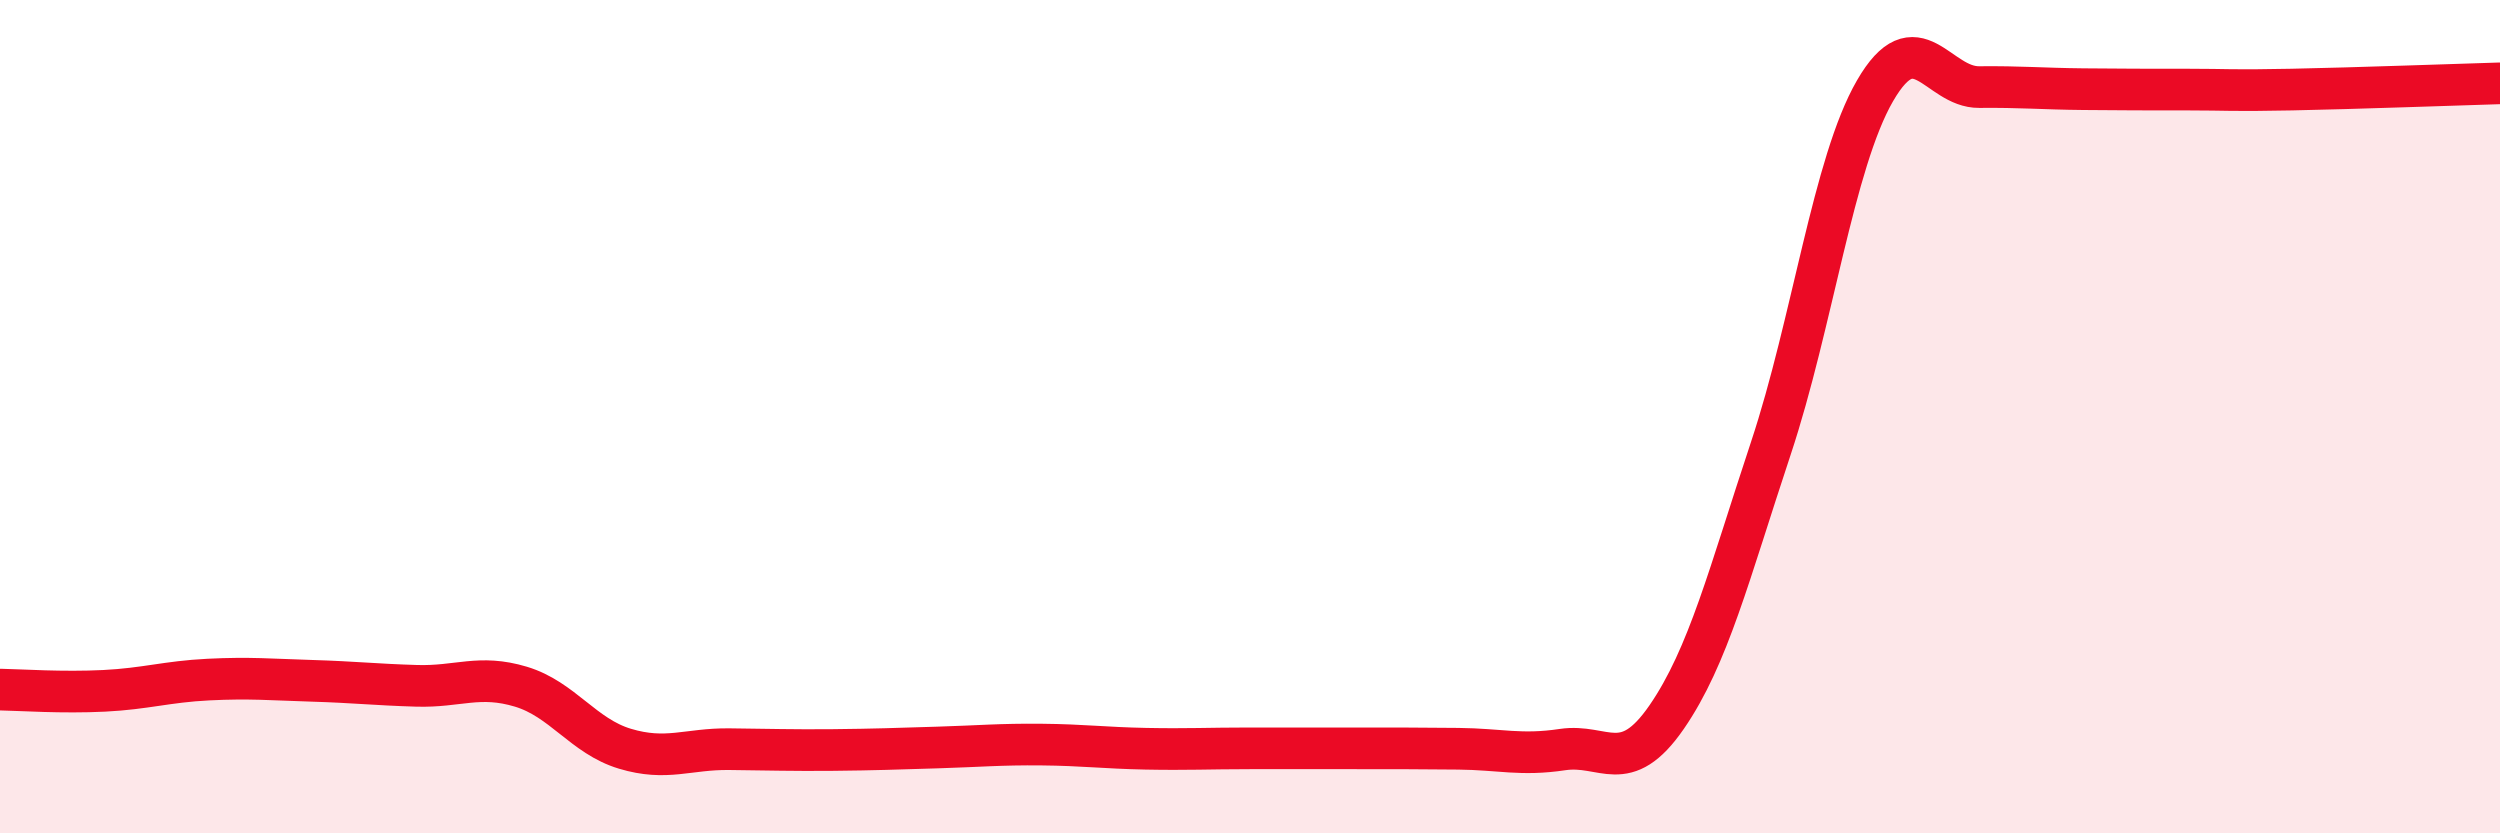
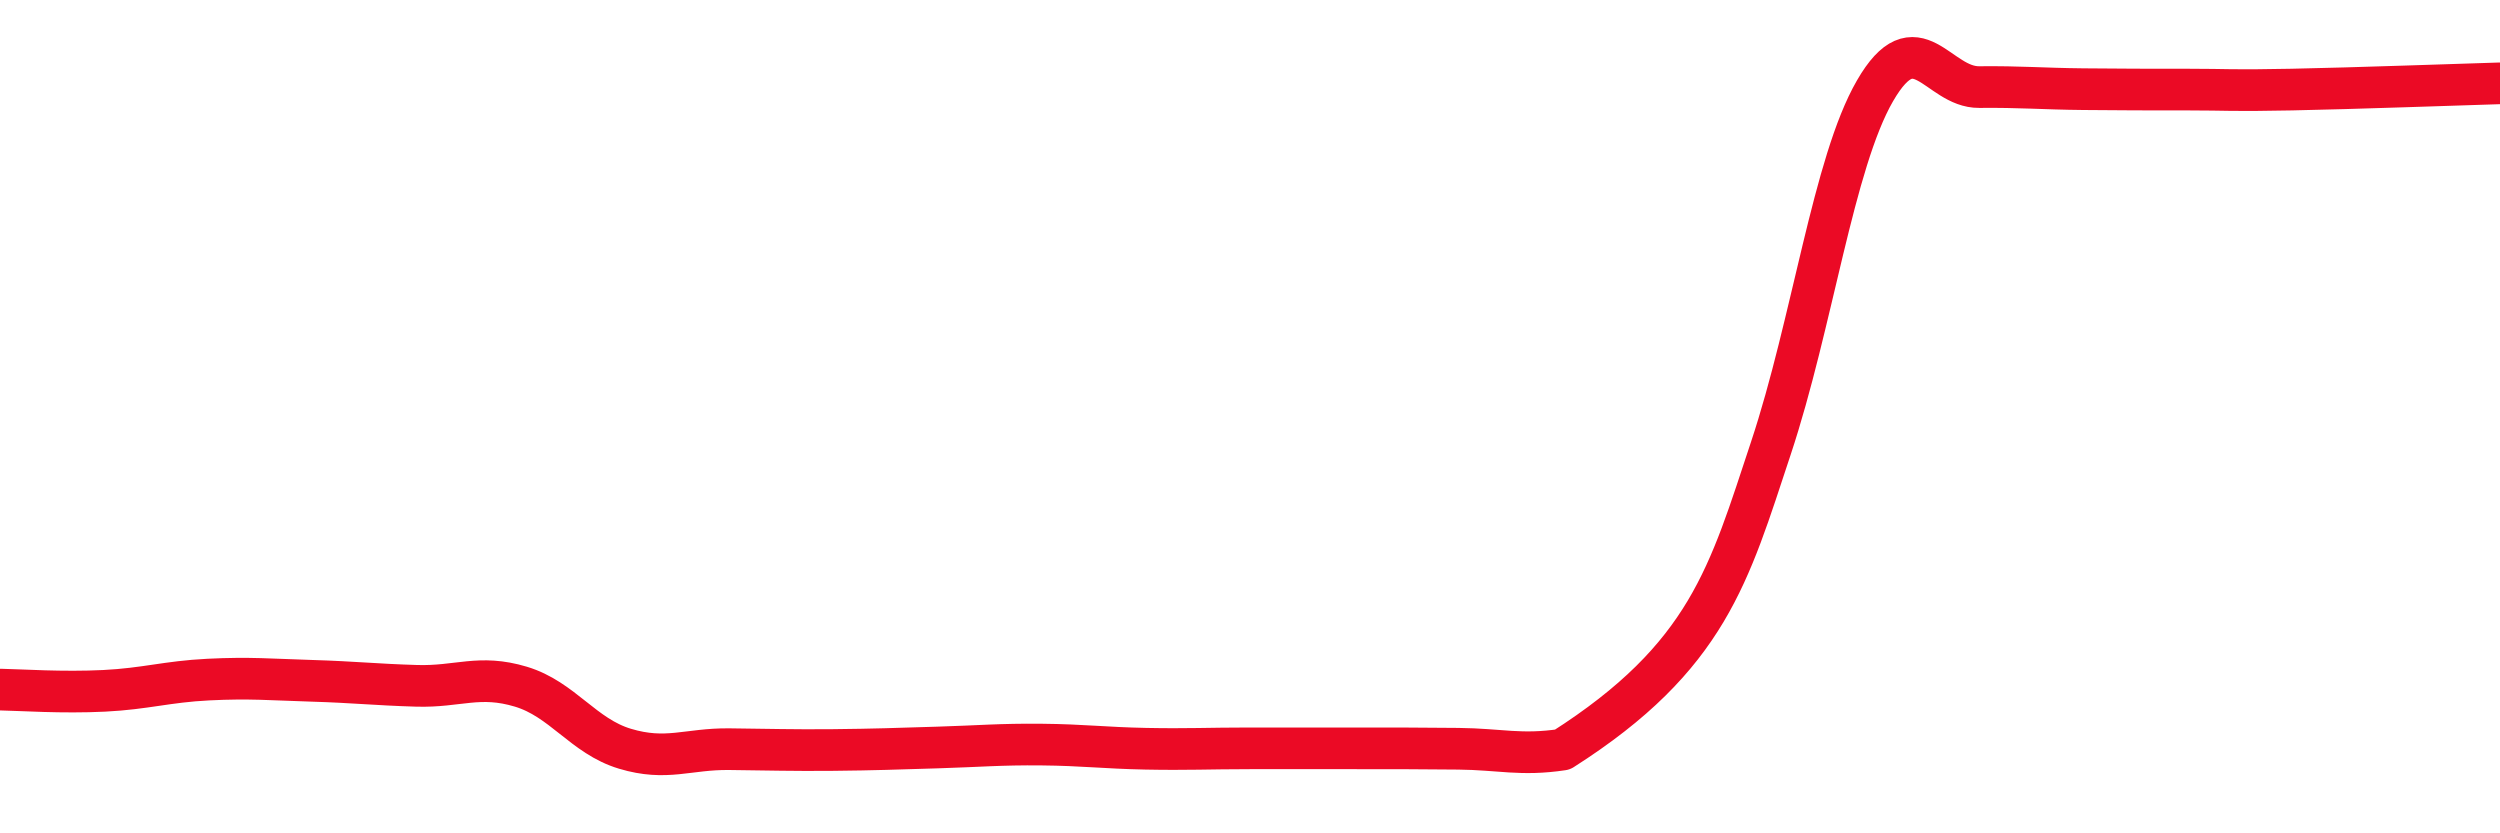
<svg xmlns="http://www.w3.org/2000/svg" width="60" height="20" viewBox="0 0 60 20">
-   <path d="M 0,16.55 C 0.5,16.56 1.5,16.63 2.5,16.58 C 3.5,16.53 4,16.36 5,16.31 C 6,16.26 6.5,16.31 7.5,16.34 C 8.5,16.37 9,16.43 10,16.46 C 11,16.49 11.5,16.18 12.5,16.48 C 13.5,16.78 14,17.67 15,17.97 C 16,18.27 16.5,17.97 17.5,17.98 C 18.5,17.99 19,18.01 20,18 C 21,17.99 21.5,17.97 22.5,17.94 C 23.5,17.91 24,17.86 25,17.87 C 26,17.88 26.5,17.95 27.5,17.97 C 28.5,17.99 29,17.96 30,17.96 C 31,17.96 31.5,17.96 32.5,17.96 C 33.5,17.96 34,17.96 35,17.97 C 36,17.98 36.5,18.14 37.5,17.99 C 38.5,17.84 39,18.66 40,17.21 C 41,15.76 41.5,13.77 42.5,10.76 C 43.5,7.75 44,3.91 45,2.18 C 46,0.45 46.5,2.1 47.5,2.09 C 48.5,2.08 49,2.13 50,2.14 C 51,2.15 51.5,2.15 52.5,2.15 C 53.5,2.15 53.5,2.18 55,2.15 C 56.5,2.12 59,2.03 60,2L60 20L0 20Z" fill="#EB0A25" opacity="0.1" stroke-linecap="round" stroke-linejoin="round" />
-   <path d="M 0,16.55 C 0.5,16.56 1.5,16.63 2.5,16.58 C 3.5,16.53 4,16.36 5,16.31 C 6,16.26 6.5,16.31 7.5,16.34 C 8.5,16.37 9,16.43 10,16.46 C 11,16.49 11.5,16.18 12.5,16.48 C 13.5,16.78 14,17.67 15,17.97 C 16,18.27 16.5,17.97 17.5,17.98 C 18.5,17.99 19,18.01 20,18 C 21,17.99 21.5,17.97 22.5,17.94 C 23.5,17.91 24,17.86 25,17.87 C 26,17.88 26.5,17.95 27.5,17.97 C 28.5,17.99 29,17.96 30,17.96 C 31,17.96 31.5,17.96 32.5,17.96 C 33.5,17.96 34,17.96 35,17.97 C 36,17.98 36.5,18.14 37.5,17.99 C 38.5,17.84 39,18.66 40,17.21 C 41,15.76 41.5,13.77 42.5,10.76 C 43.5,7.75 44,3.91 45,2.18 C 46,0.45 46.5,2.1 47.5,2.09 C 48.5,2.08 49,2.13 50,2.14 C 51,2.15 51.5,2.15 52.5,2.15 C 53.5,2.15 53.5,2.18 55,2.15 C 56.5,2.12 59,2.03 60,2" stroke="#EB0A25" stroke-width="1" fill="none" stroke-linecap="round" stroke-linejoin="round" />
+   <path d="M 0,16.55 C 0.5,16.56 1.5,16.63 2.5,16.58 C 3.5,16.53 4,16.36 5,16.31 C 6,16.26 6.5,16.31 7.5,16.34 C 8.5,16.37 9,16.43 10,16.46 C 11,16.49 11.5,16.18 12.5,16.48 C 13.5,16.78 14,17.67 15,17.97 C 16,18.27 16.5,17.97 17.5,17.98 C 18.5,17.99 19,18.01 20,18 C 21,17.99 21.5,17.97 22.5,17.94 C 23.5,17.91 24,17.86 25,17.87 C 26,17.88 26.5,17.95 27.5,17.97 C 28.5,17.99 29,17.96 30,17.96 C 31,17.96 31.5,17.96 32.5,17.96 C 33.5,17.96 34,17.96 35,17.97 C 36,17.98 36.5,18.14 37.5,17.99 C 41,15.76 41.5,13.77 42.5,10.76 C 43.5,7.75 44,3.91 45,2.18 C 46,0.45 46.5,2.1 47.5,2.09 C 48.5,2.08 49,2.13 50,2.14 C 51,2.15 51.5,2.15 52.5,2.15 C 53.5,2.15 53.5,2.18 55,2.15 C 56.5,2.12 59,2.03 60,2" stroke="#EB0A25" stroke-width="1" fill="none" stroke-linecap="round" stroke-linejoin="round" />
</svg>